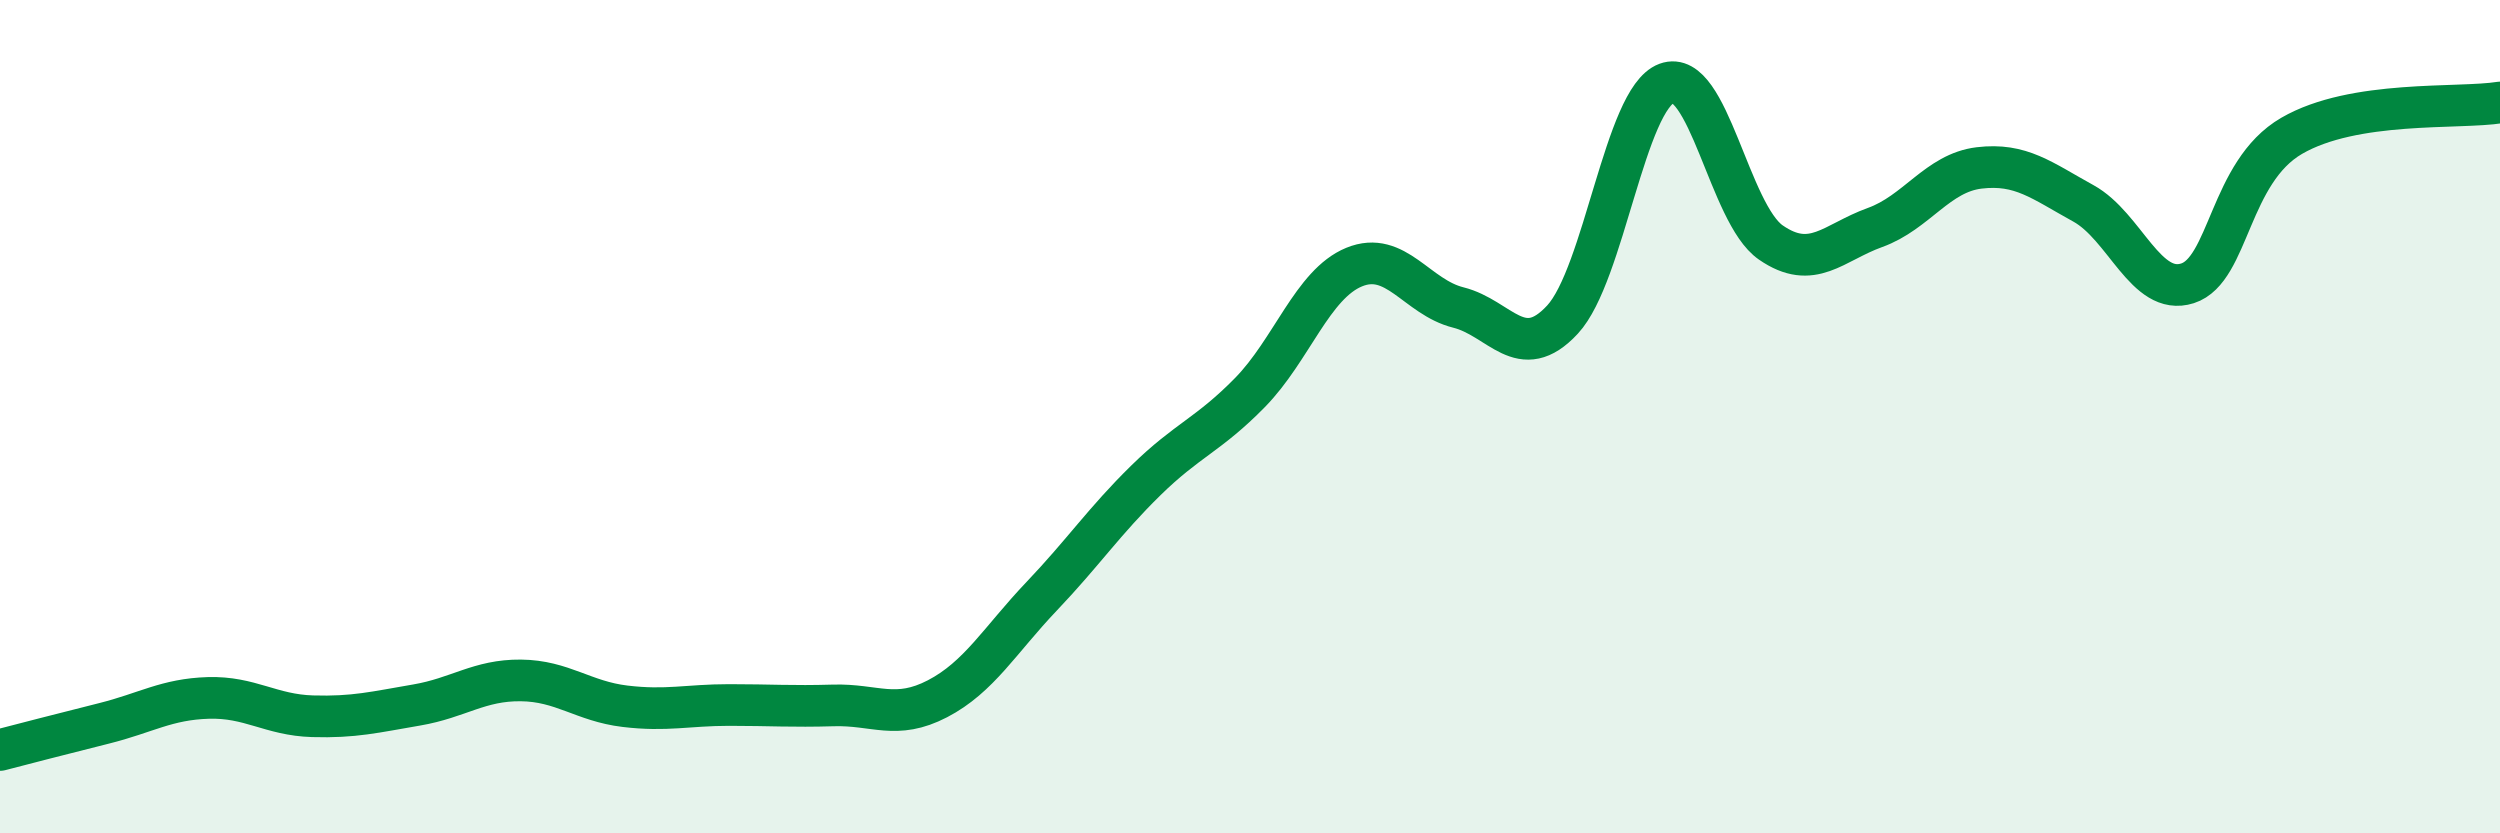
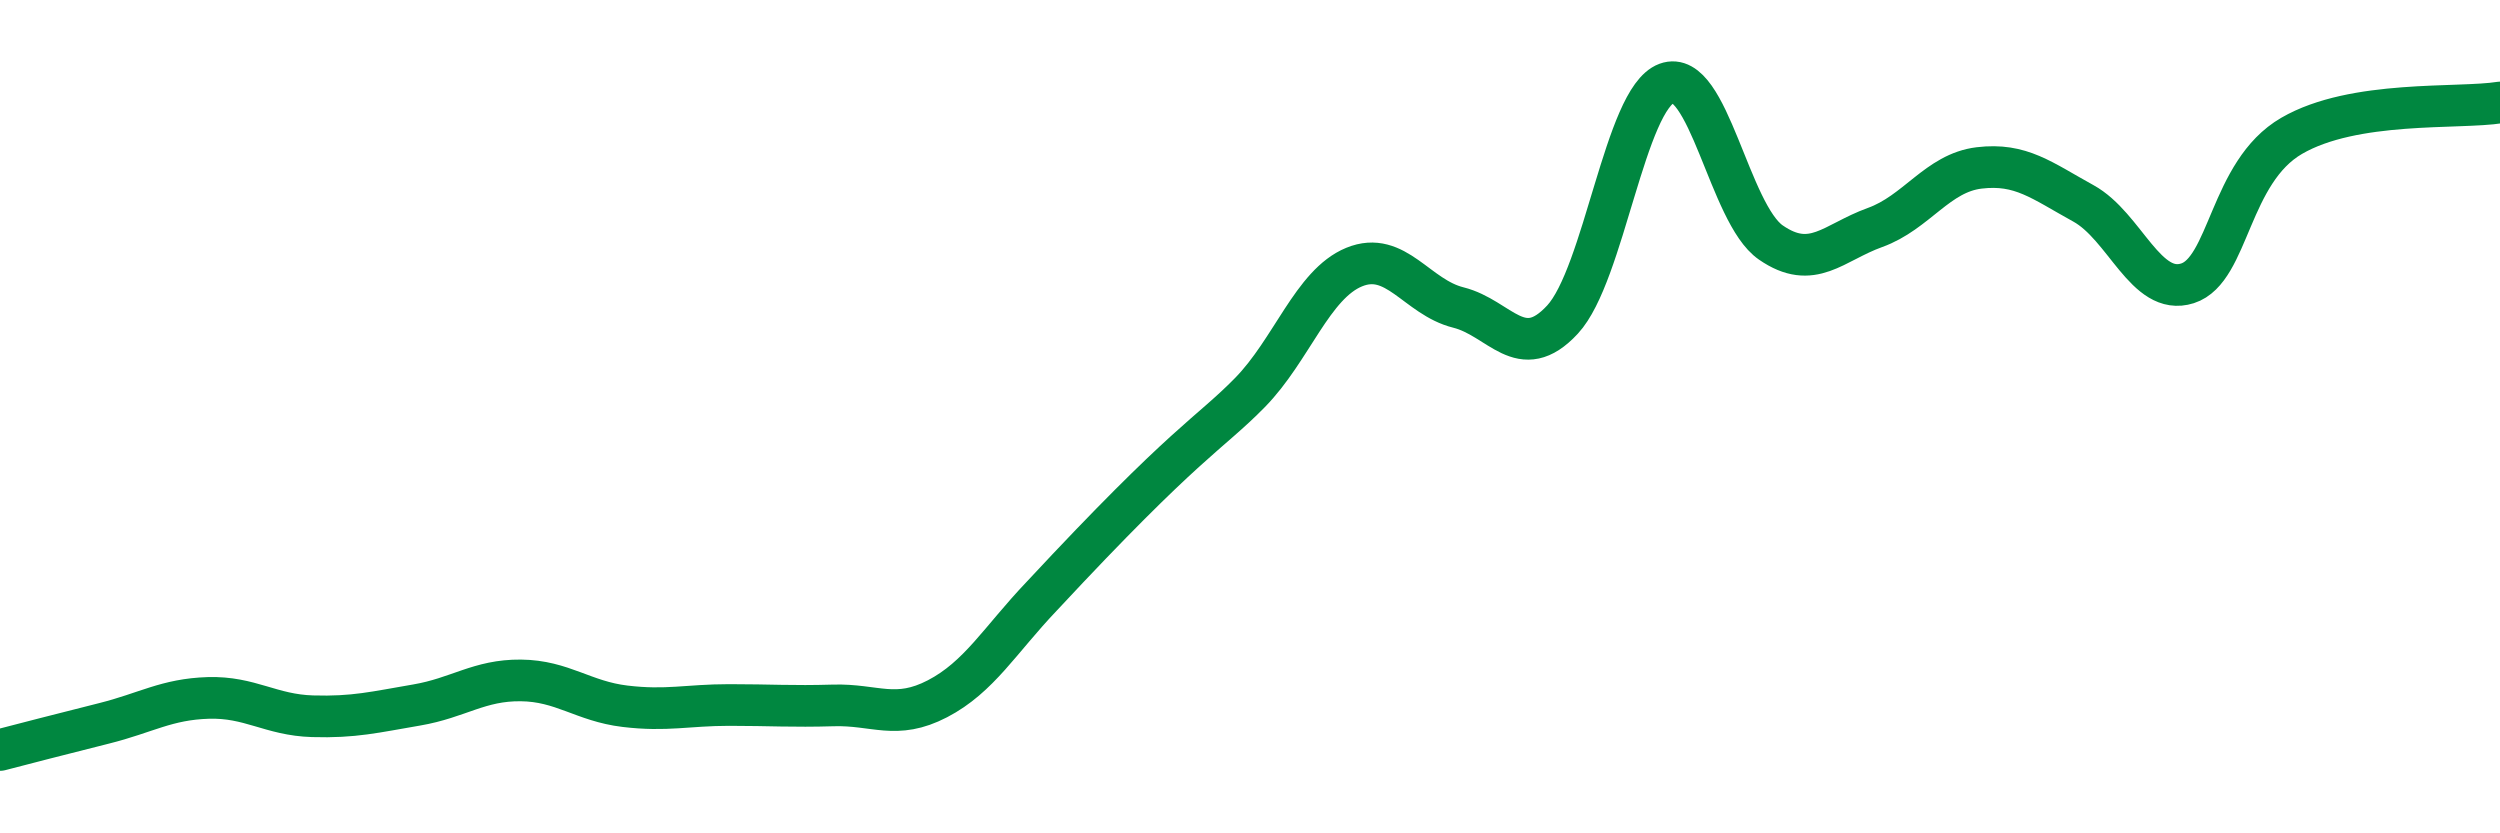
<svg xmlns="http://www.w3.org/2000/svg" width="60" height="20" viewBox="0 0 60 20">
-   <path d="M 0,18 C 0.5,17.87 1.5,17.61 2.5,17.36 C 3.5,17.11 4,16.78 5,16.75 C 6,16.72 6.5,17.16 7.5,17.19 C 8.5,17.22 9,17.09 10,16.92 C 11,16.75 11.5,16.32 12.5,16.33 C 13.5,16.34 14,16.83 15,16.95 C 16,17.07 16.5,16.92 17.5,16.92 C 18.5,16.92 19,16.96 20,16.93 C 21,16.9 21.5,17.29 22.5,16.77 C 23.5,16.25 24,15.36 25,14.31 C 26,13.26 26.5,12.51 27.5,11.53 C 28.5,10.55 29,10.44 30,9.42 C 31,8.4 31.5,6.82 32.5,6.41 C 33.5,6 34,7.13 35,7.38 C 36,7.63 36.5,8.75 37.5,7.67 C 38.5,6.59 39,2.37 40,2 C 41,1.63 41.5,5.13 42.5,5.82 C 43.5,6.51 44,5.82 45,5.46 C 46,5.1 46.5,4.15 47.5,4.03 C 48.5,3.91 49,4.33 50,4.88 C 51,5.43 51.5,7.12 52.5,6.8 C 53.5,6.48 53.5,4.13 55,3.26 C 56.5,2.39 59,2.62 60,2.46L60 20L0 20Z" fill="#008740" opacity="0.1" stroke-linecap="round" stroke-linejoin="round" />
-   <path d="M 0,18 C 0.5,17.87 1.5,17.61 2.5,17.36 C 3.5,17.11 4,16.78 5,16.75 C 6,16.72 6.5,17.16 7.5,17.19 C 8.5,17.22 9,17.09 10,16.92 C 11,16.75 11.5,16.32 12.5,16.33 C 13.5,16.34 14,16.83 15,16.95 C 16,17.07 16.5,16.92 17.5,16.92 C 18.5,16.92 19,16.96 20,16.93 C 21,16.9 21.5,17.29 22.5,16.77 C 23.5,16.25 24,15.36 25,14.31 C 26,13.26 26.5,12.51 27.5,11.53 C 28.5,10.55 29,10.44 30,9.42 C 31,8.4 31.5,6.82 32.5,6.41 C 33.5,6 34,7.13 35,7.38 C 36,7.63 36.5,8.75 37.5,7.67 C 38.5,6.59 39,2.37 40,2 C 41,1.63 41.5,5.13 42.5,5.82 C 43.5,6.51 44,5.82 45,5.46 C 46,5.1 46.5,4.15 47.5,4.03 C 48.5,3.91 49,4.33 50,4.88 C 51,5.43 51.5,7.12 52.5,6.8 C 53.5,6.48 53.5,4.13 55,3.26 C 56.5,2.39 59,2.62 60,2.46" stroke="#008740" stroke-width="1" fill="none" stroke-linecap="round" stroke-linejoin="round" />
+   <path d="M 0,18 C 0.5,17.87 1.5,17.61 2.5,17.36 C 3.5,17.11 4,16.78 5,16.75 C 6,16.72 6.5,17.16 7.5,17.19 C 8.5,17.22 9,17.09 10,16.92 C 11,16.75 11.5,16.32 12.5,16.33 C 13.5,16.34 14,16.83 15,16.95 C 16,17.07 16.5,16.92 17.5,16.92 C 18.5,16.92 19,16.96 20,16.93 C 21,16.9 21.5,17.29 22.5,16.77 C 23.5,16.25 24,15.36 25,14.31 C 28.5,10.55 29,10.44 30,9.42 C 31,8.4 31.5,6.82 32.5,6.41 C 33.5,6 34,7.13 35,7.38 C 36,7.63 36.5,8.75 37.5,7.67 C 38.5,6.59 39,2.37 40,2 C 41,1.63 41.5,5.13 42.5,5.82 C 43.5,6.51 44,5.82 45,5.46 C 46,5.1 46.5,4.15 47.5,4.03 C 48.5,3.91 49,4.33 50,4.88 C 51,5.43 51.5,7.12 52.5,6.8 C 53.5,6.48 53.5,4.13 55,3.26 C 56.5,2.39 59,2.62 60,2.46" stroke="#008740" stroke-width="1" fill="none" stroke-linecap="round" stroke-linejoin="round" />
</svg>